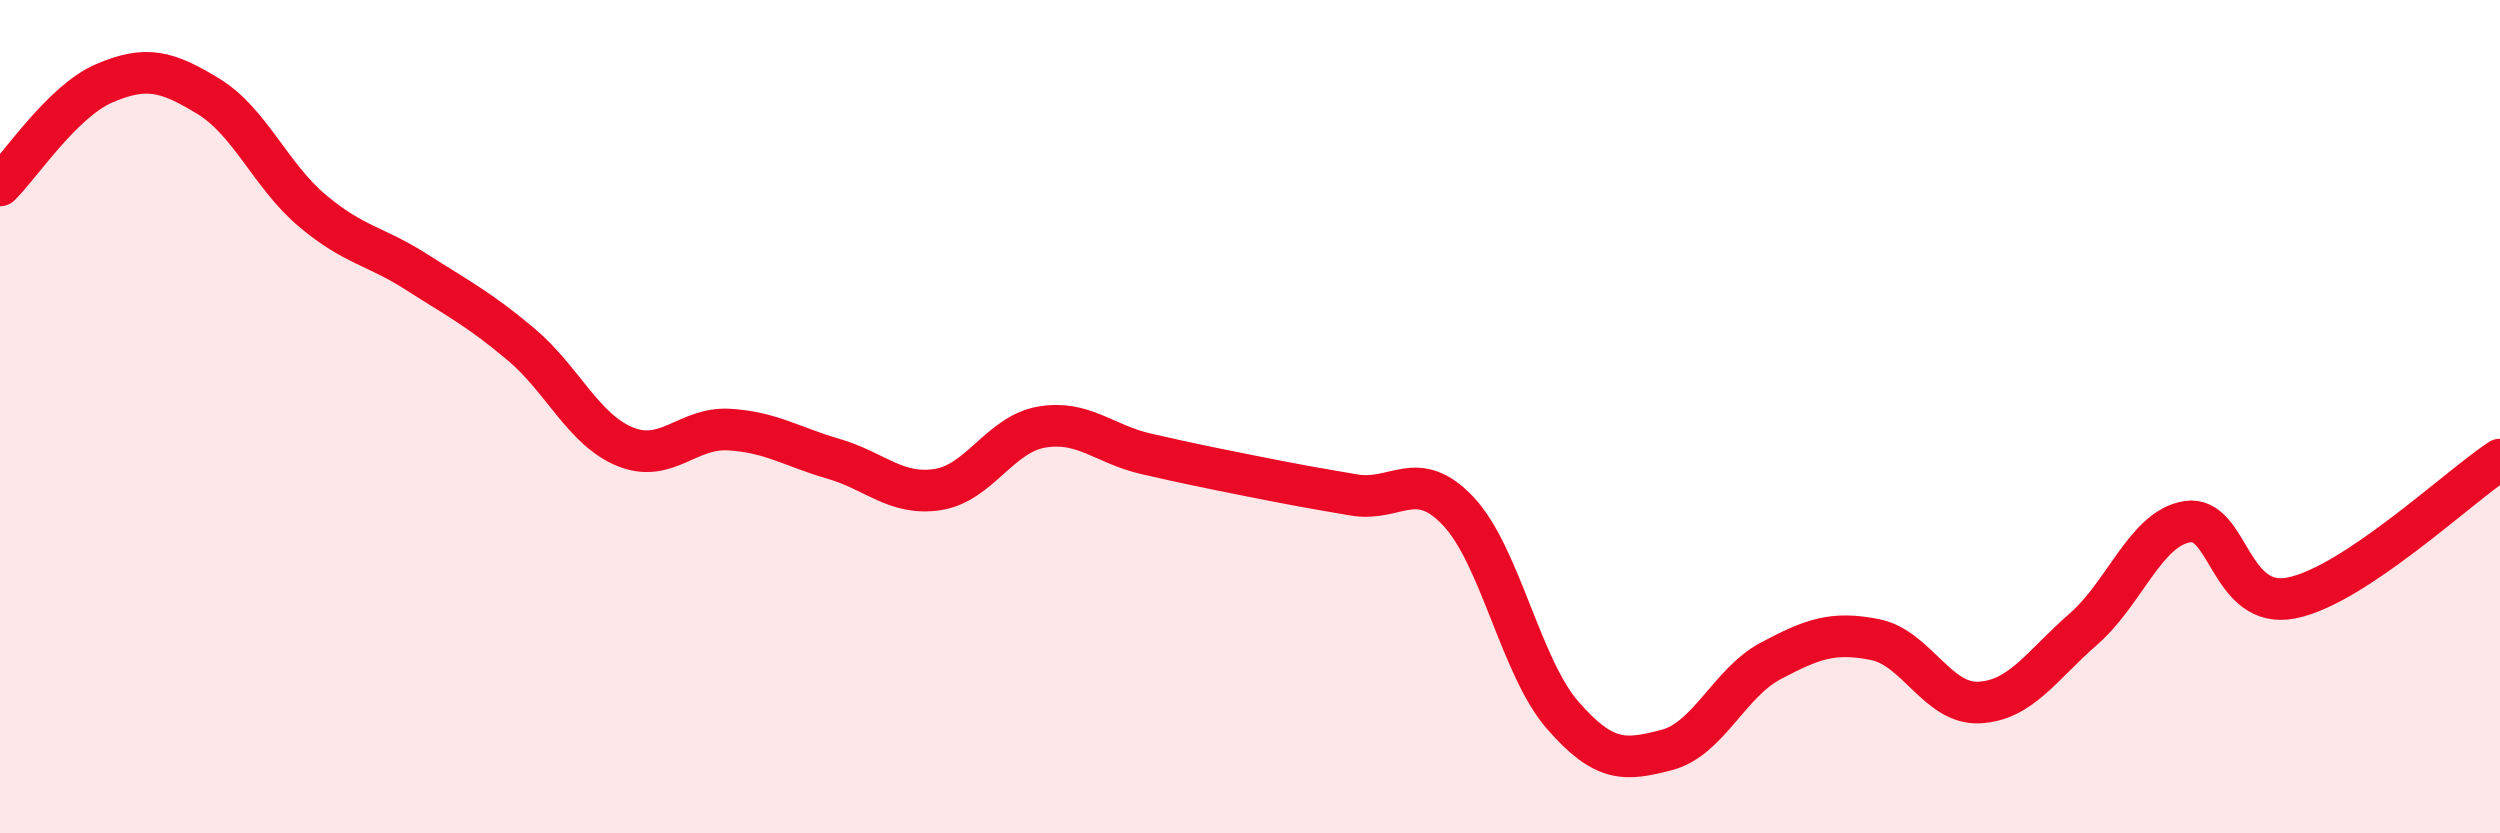
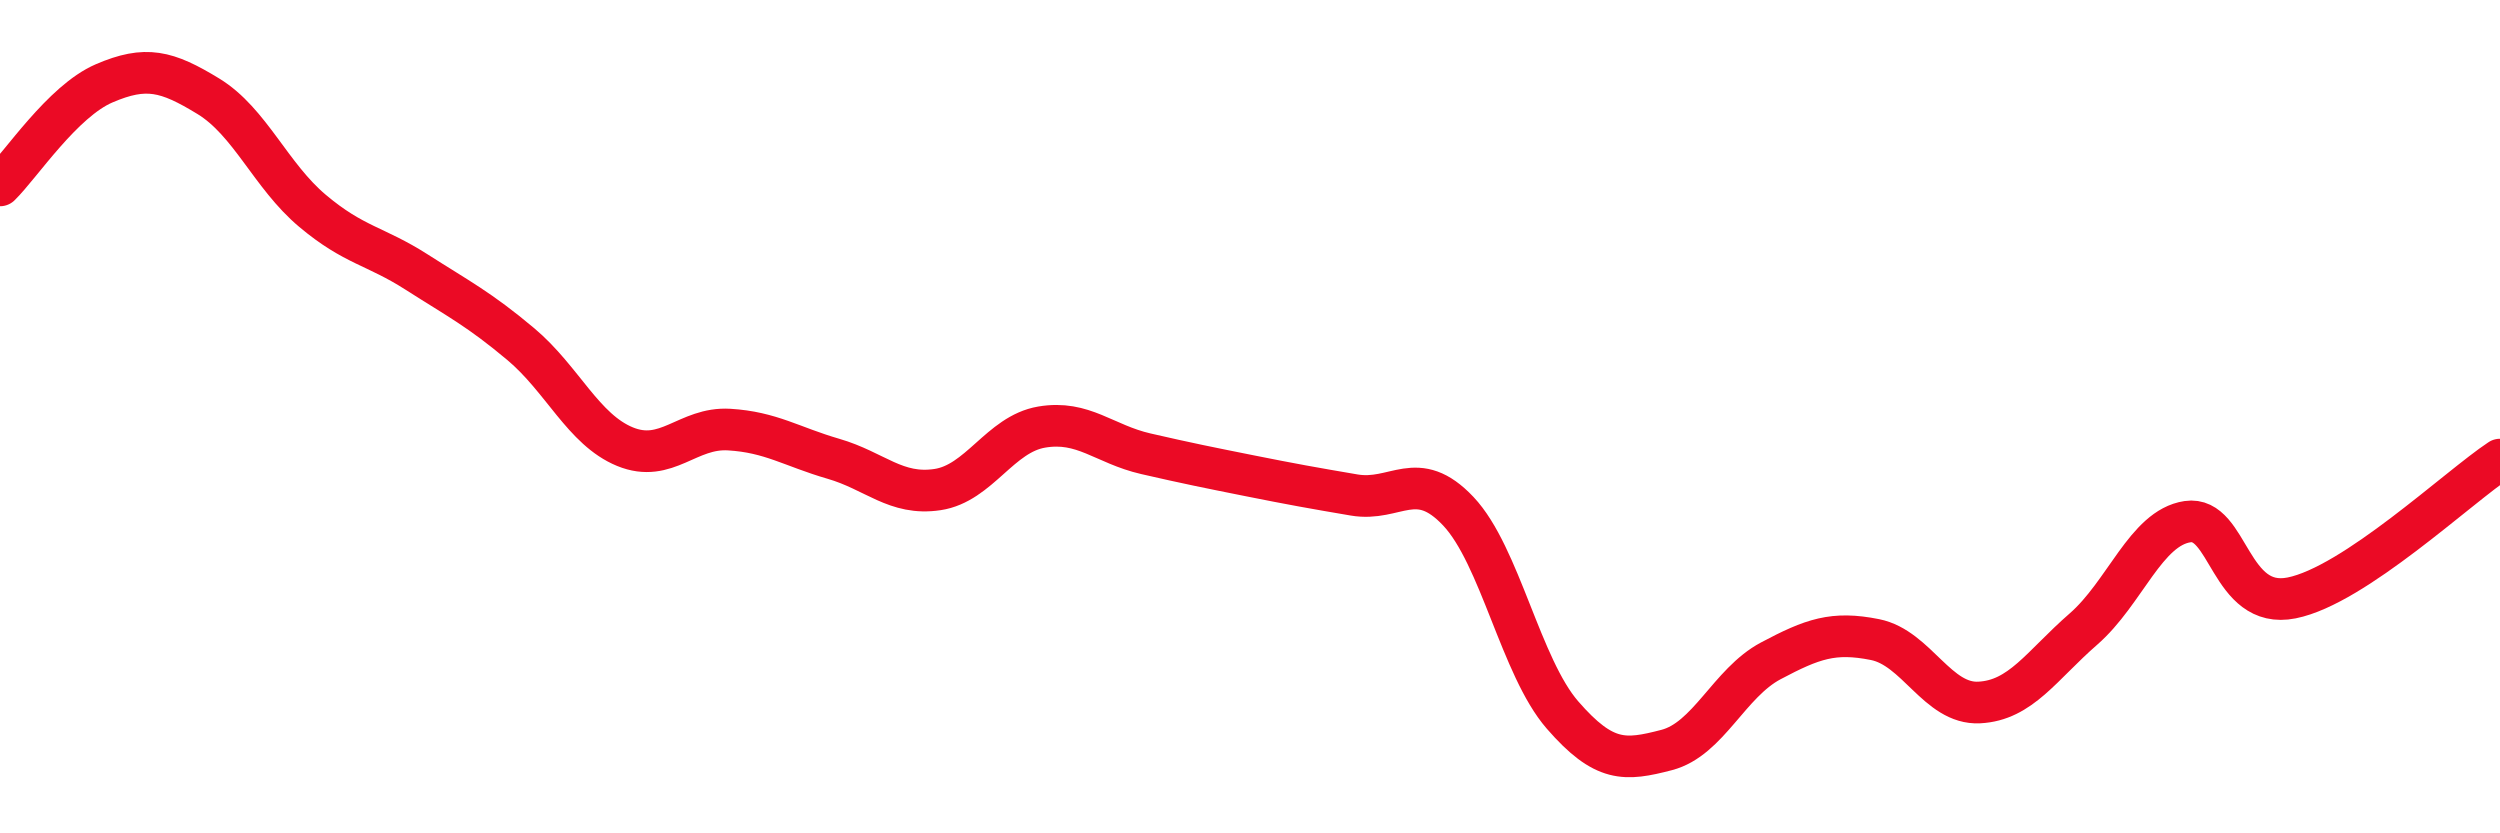
<svg xmlns="http://www.w3.org/2000/svg" width="60" height="20" viewBox="0 0 60 20">
-   <path d="M 0,4.45 C 0.5,3.96 1.5,2.43 2.5,2 C 3.5,1.57 4,1.7 5,2.31 C 6,2.92 6.5,4.22 7.5,5.06 C 8.5,5.9 9,5.89 10,6.53 C 11,7.17 11.5,7.42 12.5,8.26 C 13.5,9.1 14,10.31 15,10.72 C 16,11.13 16.5,10.25 17.5,10.31 C 18.5,10.37 19,10.72 20,11.01 C 21,11.3 21.5,11.9 22.5,11.75 C 23.5,11.6 24,10.42 25,10.25 C 26,10.08 26.5,10.66 27.5,10.89 C 28.5,11.12 29,11.22 30,11.42 C 31,11.62 31.5,11.71 32.5,11.88 C 33.5,12.05 34,11.21 35,12.27 C 36,13.33 36.5,16.01 37.5,17.16 C 38.5,18.31 39,18.26 40,18 C 41,17.74 41.5,16.39 42.5,15.86 C 43.5,15.33 44,15.15 45,15.35 C 46,15.55 46.5,16.91 47.5,16.86 C 48.5,16.81 49,15.97 50,15.1 C 51,14.23 51.5,12.67 52.5,12.52 C 53.5,12.37 53.5,14.65 55,14.35 C 56.5,14.05 59,11.69 60,11.03L60 20L0 20Z" fill="#EB0A25" opacity="0.1" stroke-linecap="round" stroke-linejoin="round" />
  <path d="M 0,4.45 C 0.5,3.96 1.5,2.43 2.5,2 C 3.5,1.57 4,1.7 5,2.31 C 6,2.92 6.5,4.22 7.5,5.06 C 8.5,5.9 9,5.89 10,6.53 C 11,7.17 11.5,7.42 12.5,8.26 C 13.5,9.1 14,10.31 15,10.72 C 16,11.13 16.5,10.25 17.5,10.31 C 18.5,10.37 19,10.72 20,11.01 C 21,11.3 21.5,11.9 22.5,11.75 C 23.5,11.6 24,10.42 25,10.25 C 26,10.08 26.5,10.66 27.5,10.89 C 28.5,11.12 29,11.22 30,11.42 C 31,11.62 31.5,11.71 32.5,11.88 C 33.5,12.05 34,11.21 35,12.27 C 36,13.33 36.5,16.01 37.5,17.16 C 38.5,18.31 39,18.26 40,18 C 41,17.74 41.5,16.39 42.5,15.86 C 43.5,15.33 44,15.15 45,15.35 C 46,15.55 46.5,16.91 47.5,16.86 C 48.5,16.81 49,15.97 50,15.1 C 51,14.23 51.5,12.67 52.5,12.52 C 53.5,12.37 53.5,14.65 55,14.35 C 56.5,14.05 59,11.69 60,11.03" stroke="#EB0A25" stroke-width="1" fill="none" stroke-linecap="round" stroke-linejoin="round" />
</svg>